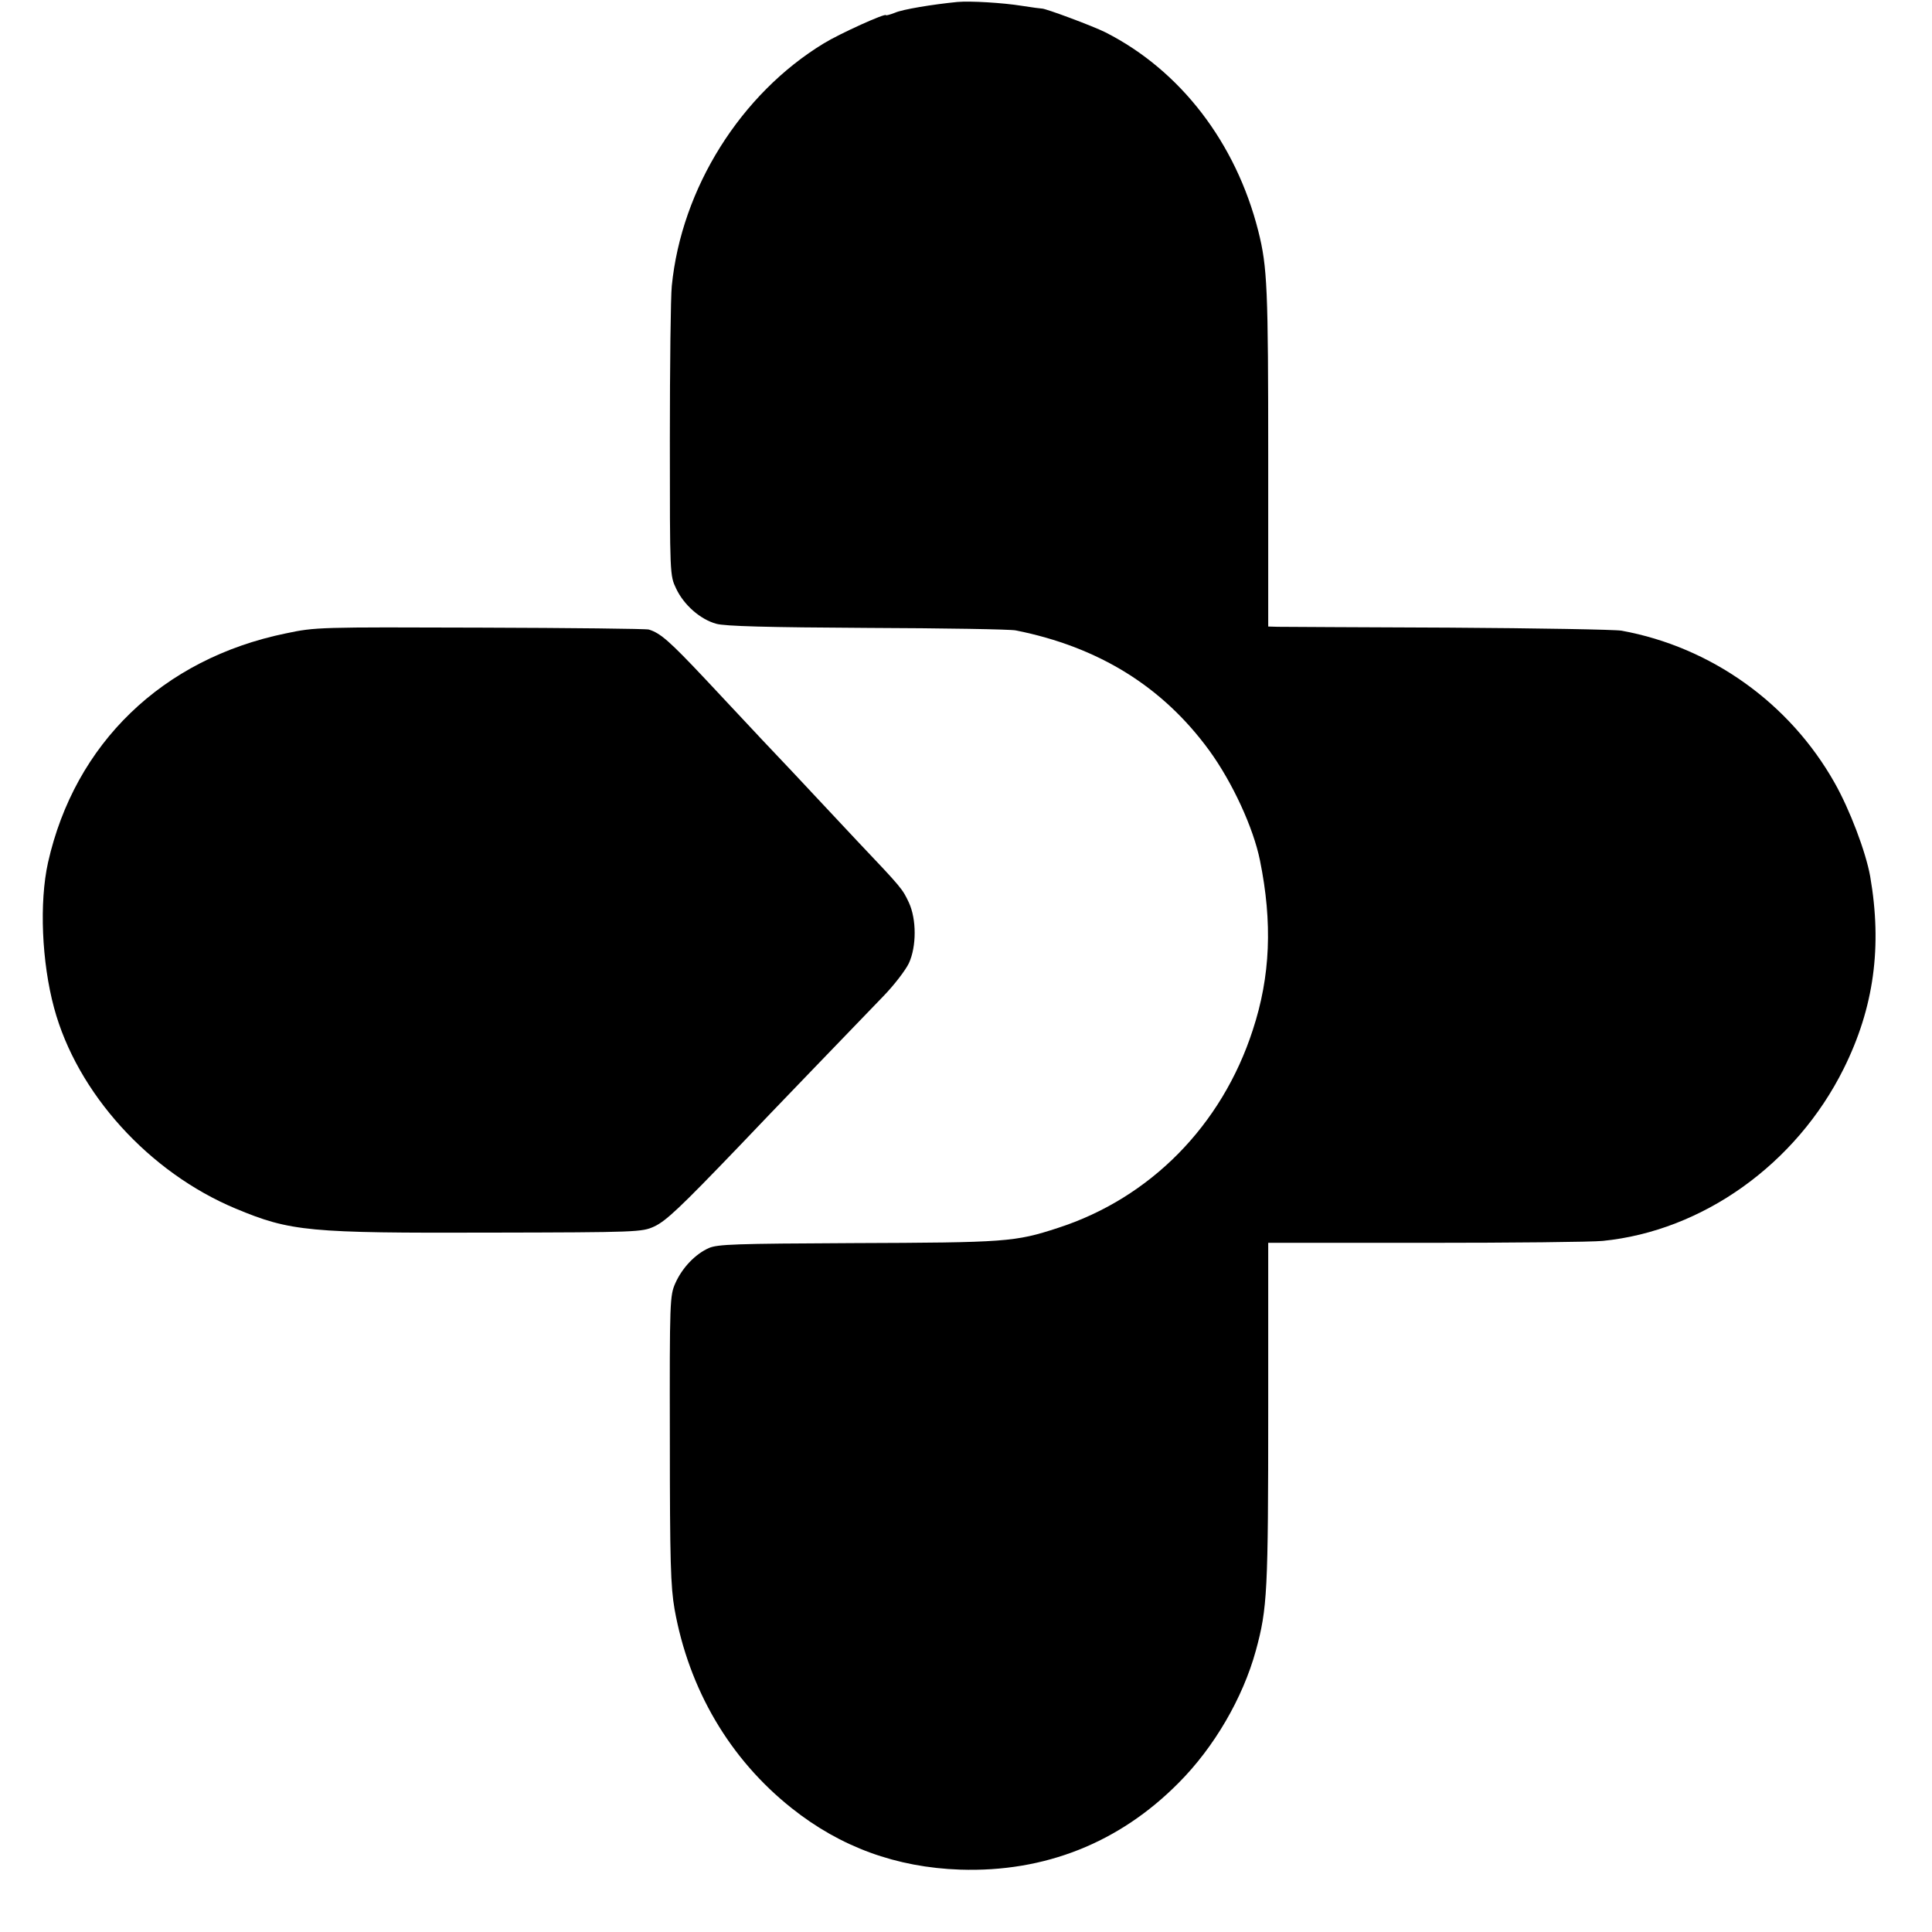
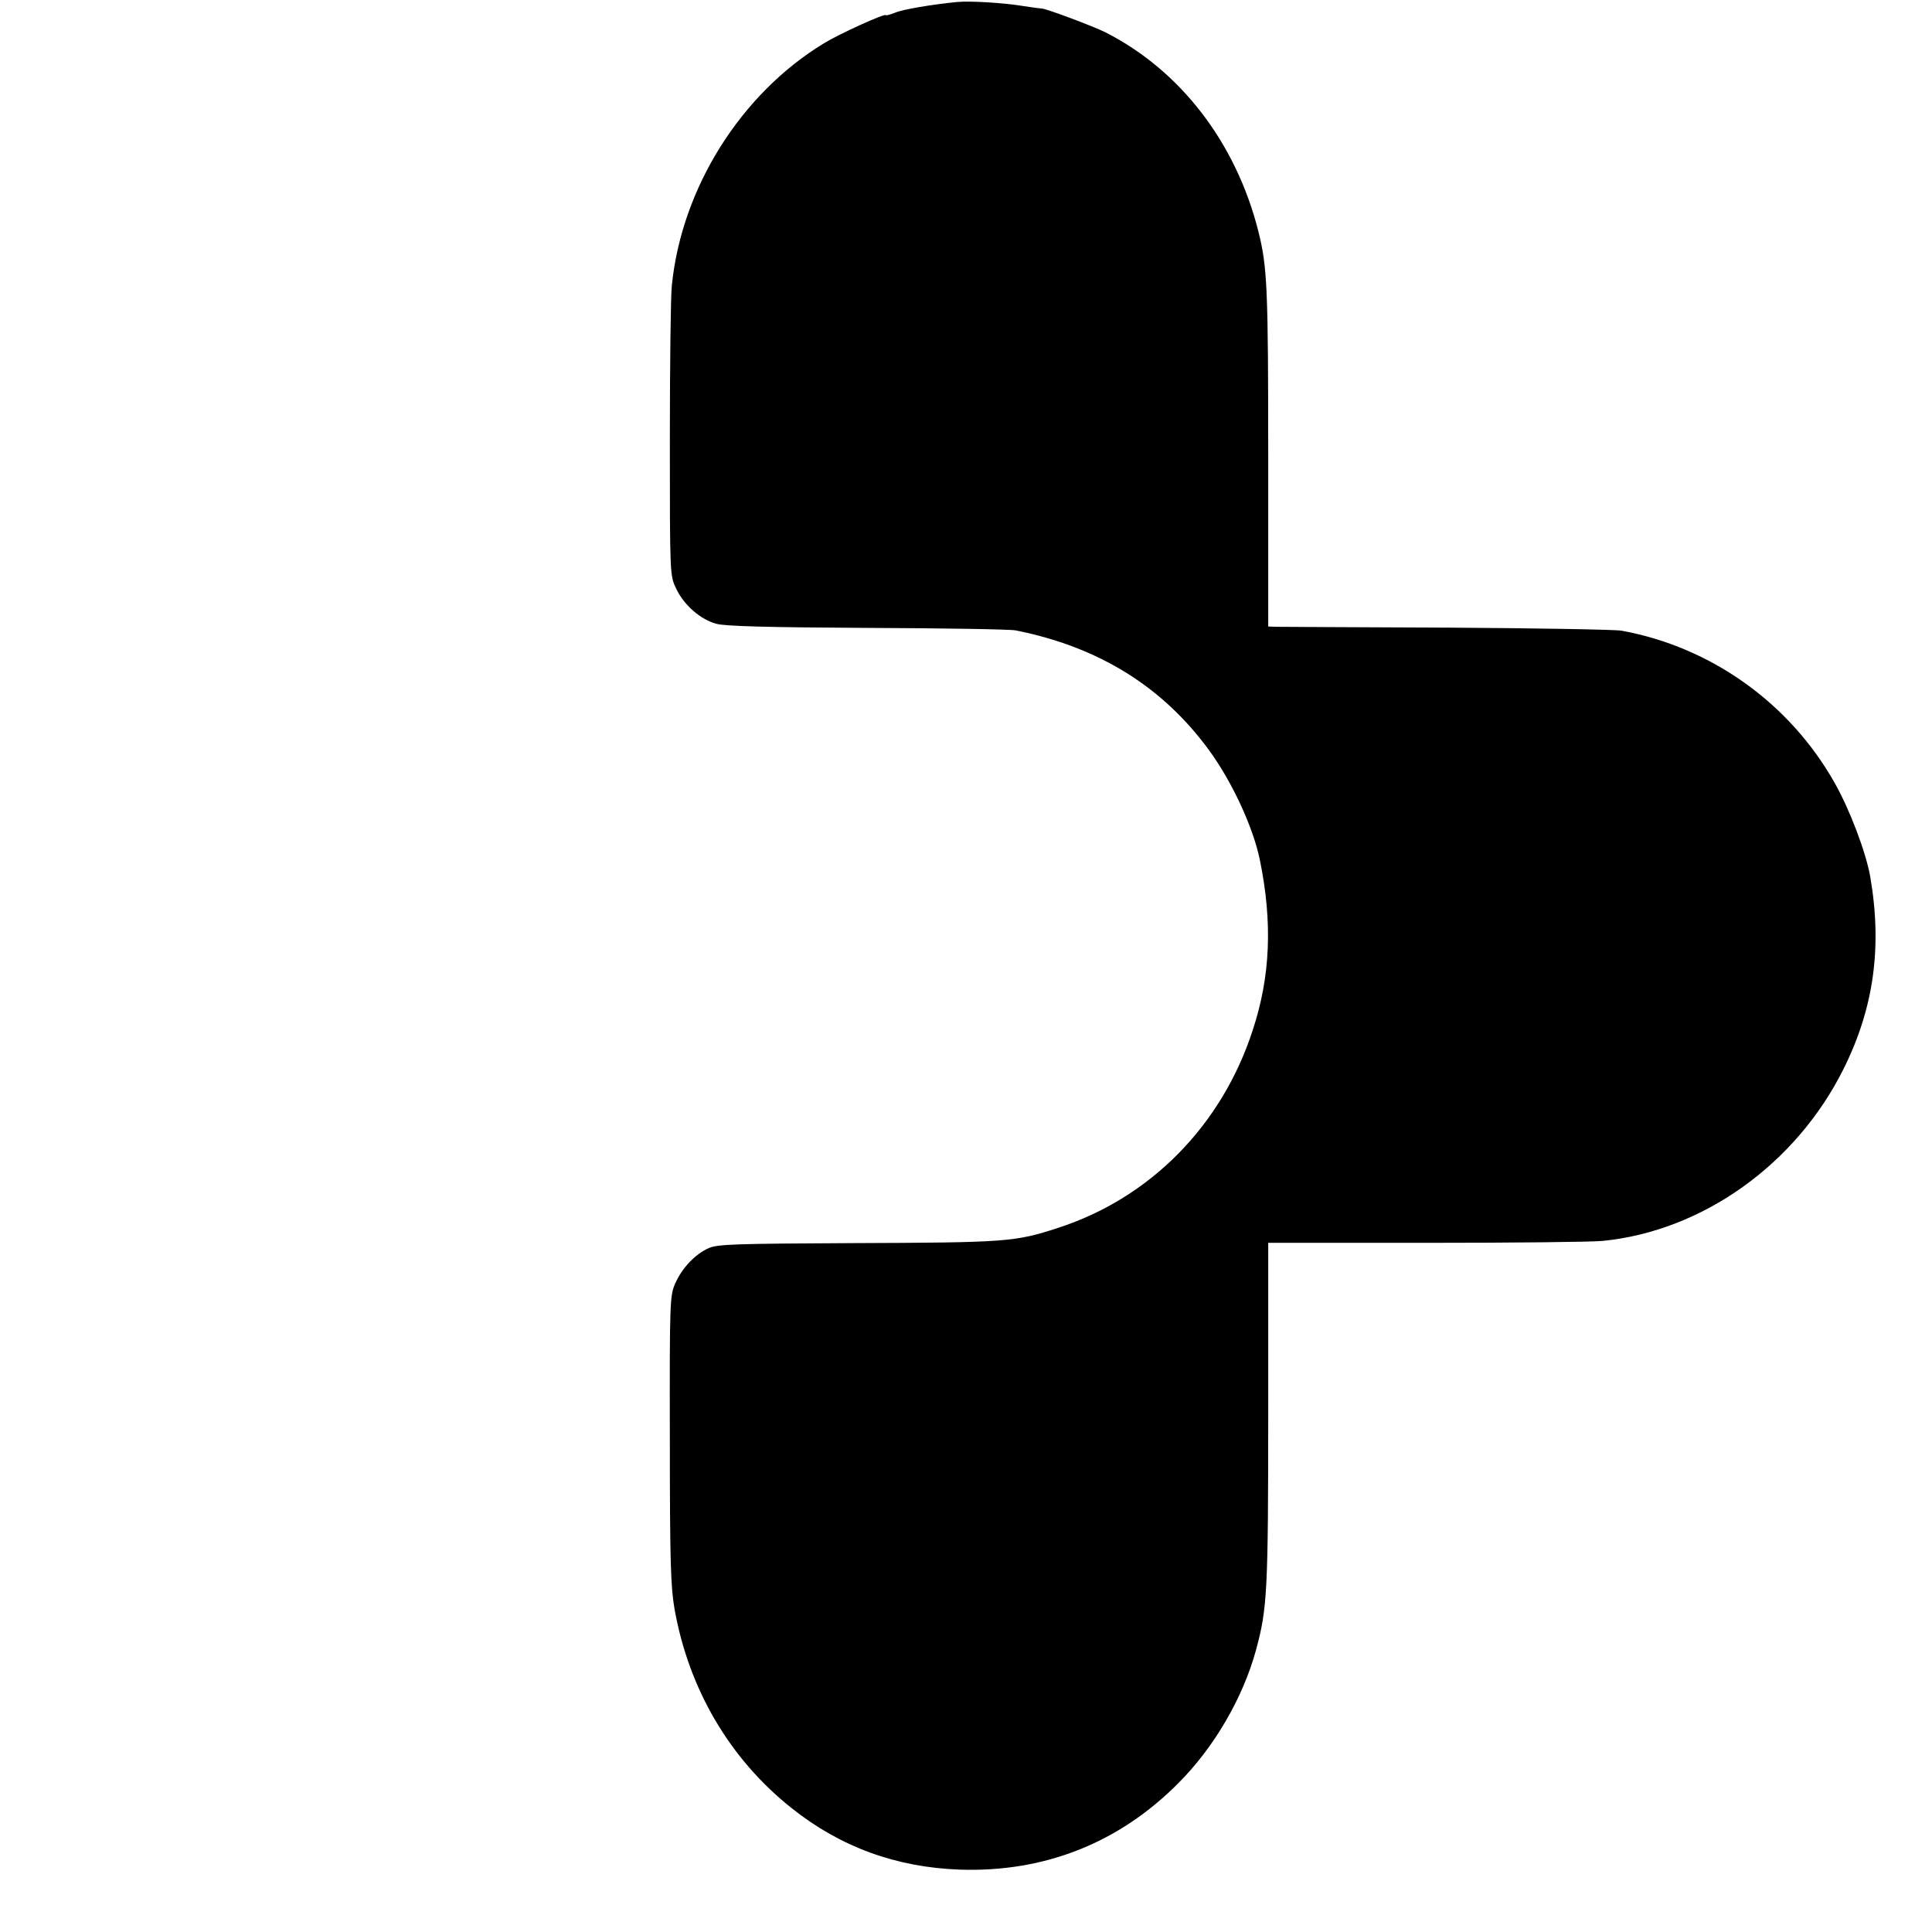
<svg xmlns="http://www.w3.org/2000/svg" version="1.0" width="700pt" height="700pt" viewBox="0 0 700 700" preserveAspectRatio="xMidYMid meet">
  <g transform="translate(0,700) scale(0.1,-0.1)" fill="#000000" stroke="none">
    <path d="M3470 6993 c-92 -9 -200 -27 -227 -39 -18 -7 -33 -11 -33 -9 0 9 -168 -67 -225 -102 -301 -183 -516 -525 -551 -879 -4 -38 -7 -289 -7 -559 0 -490 0 -490 23 -538 28 -59 87 -111 145 -127 31 -9 186 -13 547 -15 277 -1 519 -5 538 -9 301 -60 533 -204 702 -436 84 -116 159 -279 183 -397 46 -226 38 -421 -26 -615 -112 -346 -372 -609 -706 -717 -156 -51 -187 -53 -745 -55 -424 -2 -488 -4 -520 -18 -49 -22 -96 -71 -121 -127 -20 -45 -21 -62 -20 -566 0 -443 3 -534 17 -615 52 -291 200 -543 424 -721 177 -141 379 -215 611 -223 306 -10 576 97 791 314 129 129 233 308 280 479 42 154 45 211 45 882 l0 596 570 0 c313 0 602 3 642 7 362 36 701 278 873 624 110 221 140 443 96 697 -16 89 -74 242 -129 339 -163 289 -448 492 -772 551 -22 4 -303 9 -625 11 -322 1 -601 3 -620 3 l-35 1 0 603 c0 623 -3 699 -36 830 -81 320 -282 582 -554 720 -46 23 -218 87 -230 86 -3 0 -36 4 -73 10 -68 11 -186 18 -232 14z" />
-     <path d="M1035 4705 c-447 -92 -764 -399 -861 -830 -32 -144 -23 -361 22 -527 83 -308 344 -596 658 -727 199 -83 264 -89 921 -87 536 1 551 2 595 22 43 20 93 67 307 290 107 113 443 461 523 544 40 41 81 95 93 120 28 61 28 159 0 220 -24 50 -22 49 -190 226 -66 71 -140 149 -163 174 -23 25 -103 110 -179 190 -75 80 -167 178 -206 220 -129 137 -162 166 -204 179 -9 3 -284 6 -611 7 -585 2 -597 2 -705 -21z" />
  </g>
</svg>